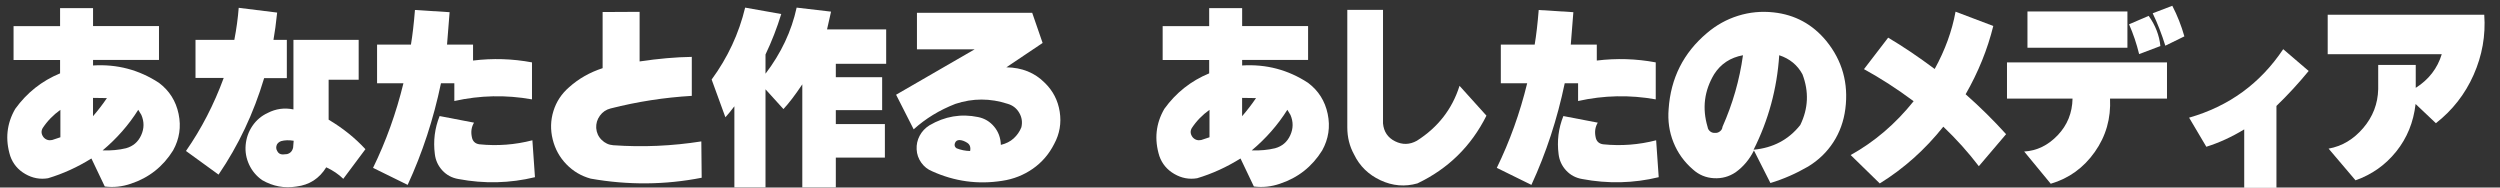
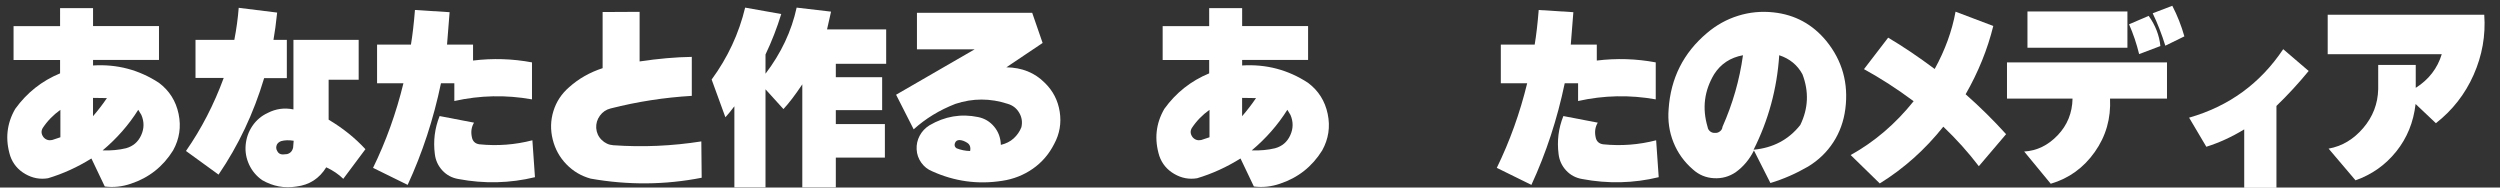
<svg xmlns="http://www.w3.org/2000/svg" id="logo-copy" viewBox="0 0 640 48">
  <rect x="0" y="0" width="640" height="48" fill="#333333" stroke="none" />
  <path d="m3.47,6.69h11.91V2.09h8.44v4.59h16.88v8.67h-16.88v1.41c6.16-.38,11.78,1.11,16.88,4.45,2.66,2,4.33,4.65,5.02,7.95.69,3.3.22,6.41-1.41,9.35-2.59,4.16-6.2,7-10.83,8.53-2.19.75-4.41.98-6.66.7l-3.42-7.17c-3.56,2.22-7.27,3.91-11.11,5.06-2.03.34-3.98-.02-5.84-1.1-1.86-1.08-3.13-2.6-3.82-4.57-1.34-4.28-.92-8.31,1.27-12.09,2.97-4.12,6.8-7.16,11.48-9.09v-3.42H3.47V6.69Zm12,21.42c-1.84,1.31-3.36,2.88-4.55,4.69-.44.78-.36,1.56.23,2.34.59.66,1.33.89,2.2.7l2.11-.7v-7.03Zm8.34-3.05v4.69c1.34-1.56,2.53-3.11,3.56-4.64l-3.56-.05Zm2.44,13.45c2.19.06,4.19-.12,6-.56,1.81-.5,3.11-1.61,3.89-3.33.78-1.72.8-3.45.05-5.2l-.8-1.31c-2.44,3.88-5.48,7.34-9.14,10.41Z" style="fill: #fff;" />
  <path d="m50.05,10.2h9.94c.53-2.75.91-5.48,1.12-8.2l9.84,1.22c-.28,2.69-.59,5.02-.94,6.98h3.42v9.8h-5.81c-2.69,9-6.58,17.23-11.67,24.7l-8.34-6.05c3.94-5.66,7.16-11.89,9.66-18.7h-7.22v-9.75Zm25.08,0h16.69v10.22h-7.69v10.22c3.59,2.13,6.73,4.64,9.42,7.55l-5.67,7.59c-1.22-1.19-2.67-2.17-4.36-2.95-1.78,2.88-4.33,4.52-7.64,4.92-3.09.5-6.02-.05-8.77-1.64-1.47-1.03-2.58-2.35-3.33-3.96s-1.05-3.29-.89-5.04c.16-1.78.73-3.41,1.73-4.88,1-1.47,2.31-2.58,3.94-3.33,2.06-1.06,4.25-1.36,6.56-.89V10.2Zm.05,25.83c-1.22-.19-2.28-.16-3.19.09-.47.16-.83.44-1.08.84-.28.59-.27,1.16.05,1.69.28.59.77.89,1.45.89l1.08-.09c.84-.22,1.36-.78,1.55-1.69l.14-1.73Z" style="fill: #fff;" />
  <path d="m106.24,2.56l8.86.56c-.22,2.88-.44,5.64-.66,8.3h6.66v4.08c5.03-.62,10.06-.47,15.09.47v9.47c-6.66-1.19-13.28-1.05-19.88.42v-4.55h-3.42c-1.91,9.16-4.75,17.83-8.53,26.02l-8.86-4.36c3.31-6.78,5.91-14,7.78-21.66h-6.75v-9.89h8.67c.41-2.44.75-5.39,1.03-8.86Zm30.05,33.33l.66,9.47c-6.44,1.56-12.97,1.72-19.59.47-1.66-.28-3.03-1.02-4.12-2.2-1.09-1.19-1.73-2.58-1.92-4.17-.44-3.38-.03-6.62,1.22-9.75l8.81,1.69c-.66,1.09-.84,2.31-.56,3.66.19,1.09.83,1.72,1.92,1.88,4.62.47,9.16.12,13.59-1.03Z" style="fill: #fff;" />
  <path d="m179.63,45.5c-9.38,1.84-18.84,1.92-28.41.23-2.41-.66-4.48-1.88-6.21-3.66s-2.91-3.91-3.52-6.38c-.61-2.47-.55-4.89.19-7.27.73-2.37,2.07-4.41,4.01-6.09,2.44-2.19,5.3-3.81,8.58-4.88V3.08l9.47-.05v12.7c4.81-.72,9.27-1.11,13.36-1.17v9.98c-7,.41-13.94,1.48-20.81,3.23-1.12.28-2.03.9-2.72,1.85-.69.95-1,2.01-.94,3.16.09,1.19.55,2.2,1.38,3.02.83.83,1.82,1.29,2.98,1.38,7.53.53,15.05.2,22.55-.98l.09,9.28Z" style="fill: #fff;" />
  <path d="m190.77,1.95l9.23,1.64c-1.09,3.56-2.44,7.02-4.03,10.36v4.92c4-5.25,6.66-10.89,7.97-16.92l8.81,1.03c-.59,2.62-.94,4.14-1.03,4.55h15.14v8.81h-12.89v3.42h11.86v8.44h-11.86v3.56h12.56v8.58h-12.56v7.64h-8.58v-26.39c-1.84,2.75-3.45,4.86-4.83,6.33l-4.59-5.06v25.12h-7.97v-20.77c-.84,1.12-1.61,2.06-2.3,2.81l-3.52-9.66c4.12-5.62,6.98-11.77,8.58-18.42Z" style="fill: #fff;" />
  <path d="m234.76,3.27h29.48l2.67,7.73-9.28,6.23c4,.06,7.28,1.39,9.84,3.98,2.09,2.03,3.37,4.5,3.82,7.41.45,2.91-.02,5.66-1.43,8.25-1.31,2.59-3.13,4.7-5.46,6.33-2.33,1.62-4.95,2.66-7.85,3.09-6.19.97-12.16.16-17.91-2.44-1.16-.47-2.09-1.21-2.81-2.23-.72-1.02-1.11-2.14-1.17-3.38-.06-1.23.19-2.4.77-3.49.58-1.09,1.41-1.98,2.51-2.67,3.94-2.31,8.09-3.02,12.47-2.11,1.66.34,3.02,1.16,4.1,2.46,1.08,1.3,1.65,2.85,1.71,4.66,1.31-.31,2.41-.87,3.28-1.66.87-.8,1.53-1.74,1.97-2.84.31-1.31.13-2.55-.54-3.7-.67-1.16-1.65-1.92-2.93-2.3-4.5-1.47-8.97-1.47-13.41,0-4.09,1.59-7.66,3.77-10.69,6.52l-4.5-8.86,20.11-11.62h-14.77V3.27Zm13.59,35.39c.19-.97-.06-1.67-.75-2.11-.69-.44-1.34-.67-1.97-.7-.59,0-.98.27-1.17.8-.19.56-.05,1,.42,1.31,1.09.44,2.25.67,3.47.7Z" style="fill: #fff;" />
  <path d="m297.64,6.69h11.91V2.09h8.44v4.59h16.88v8.67h-16.88v1.41c6.16-.38,11.78,1.11,16.88,4.45,2.66,2,4.33,4.65,5.02,7.95.69,3.3.22,6.41-1.41,9.35-2.59,4.16-6.2,7-10.83,8.53-2.19.75-4.41.98-6.66.7l-3.42-7.17c-3.56,2.22-7.27,3.91-11.11,5.06-2.03.34-3.98-.02-5.84-1.1-1.86-1.08-3.13-2.6-3.82-4.57-1.34-4.28-.92-8.31,1.27-12.09,2.97-4.12,6.8-7.16,11.48-9.09v-3.42h-11.91V6.69Zm12,21.42c-1.84,1.31-3.36,2.88-4.55,4.69-.44.78-.36,1.56.23,2.34.59.66,1.33.89,2.2.7l2.11-.7v-7.03Zm8.34-3.05v4.69c1.34-1.56,2.53-3.11,3.56-4.64l-3.56-.05Zm2.44,13.45c2.19.06,4.19-.12,6-.56,1.81-.5,3.11-1.61,3.89-3.33.78-1.72.8-3.45.05-5.2l-.8-1.31c-2.44,3.88-5.48,7.34-9.14,10.41Z" style="fill: #fff;" />
-   <path d="m344.91,2.52h9.14v29.06c.19,2.13,1.22,3.66,3.09,4.59s3.73.89,5.58-.14c5.41-3.44,9.05-8.12,10.92-14.06l6.89,7.64c-3.91,7.81-9.8,13.59-17.67,17.34-3.22.91-6.37.64-9.45-.8-3.08-1.44-5.34-3.64-6.77-6.61-1.16-2.09-1.73-4.41-1.73-6.94V2.52Z" style="fill: #fff;" />
  <path d="m393.92,2.56l8.86.56c-.22,2.88-.44,5.64-.66,8.3h6.66v4.08c5.03-.62,10.06-.47,15.09.47v9.47c-6.66-1.19-13.28-1.05-19.88.42v-4.55h-3.42c-1.91,9.16-4.75,17.83-8.53,26.02l-8.86-4.36c3.31-6.78,5.91-14,7.78-21.66h-6.75v-9.89h8.67c.41-2.44.75-5.39,1.03-8.86Zm30.05,33.33l.66,9.47c-6.44,1.56-12.97,1.72-19.59.47-1.66-.28-3.03-1.02-4.12-2.2s-1.73-2.58-1.92-4.17c-.44-3.38-.03-6.62,1.22-9.75l8.81,1.69c-.66,1.09-.84,2.31-.56,3.66.19,1.09.83,1.72,1.92,1.88,4.62.47,9.16.12,13.59-1.03Z" style="fill: #fff;" />
  <path d="m453.23,46.86l-4.22-8.34c-1.16,2.31-2.72,4.17-4.69,5.58-1.66,1.12-3.51,1.63-5.55,1.52-2.05-.11-3.84-.85-5.37-2.23-2.25-1.94-3.91-4.25-4.99-6.94-1.08-2.69-1.49-5.53-1.24-8.53.53-7.91,3.8-14.39,9.8-19.45,2.38-2.03,5.03-3.51,7.97-4.43,2.94-.92,5.97-1.21,9.09-.87,5.47.59,9.97,3.03,13.5,7.31,4.09,5.03,5.72,10.83,4.88,17.39-.41,3.16-1.43,6-3.07,8.53s-3.79,4.61-6.45,6.23c-3.12,1.81-6.34,3.22-9.66,4.22Zm-7.03-32.72c-3.22.59-5.67,2.2-7.36,4.83-2.56,4.25-3.12,8.77-1.69,13.55.06.44.27.8.63,1.1.36.3.79.43,1.29.4.47.03.89-.11,1.27-.42.38-.31.58-.69.61-1.12,2.62-5.91,4.38-12.02,5.25-18.33Zm9.28,0c-.56,8.56-2.75,16.62-6.56,24.19,5-.47,8.98-2.58,11.95-6.33,2.06-4.22,2.25-8.55.56-12.98-1.28-2.37-3.27-4-5.95-4.88Z" style="fill: #fff;" />
  <path d="m477.18,17.7l6.19-8.06c3.75,2.22,7.72,4.89,11.91,8.02,2.66-4.84,4.44-9.73,5.34-14.67l9.66,3.66c-1.47,5.97-3.83,11.8-7.08,17.48,3.69,3.25,7.14,6.66,10.36,10.22l-6.98,8.2c-2.69-3.53-5.72-6.91-9.09-10.12-4.69,5.88-10.11,10.72-16.27,14.53l-7.45-7.27c6.09-3.38,11.47-7.97,16.12-13.78-4.19-3.12-8.42-5.86-12.7-8.2Z" style="fill: #fff;" />
  <path d="m513.78,15.97h40.97v9.28h-14.58c.25,5.06-1.05,9.62-3.91,13.66-2.86,4.05-6.62,6.76-11.27,8.13l-6.8-8.25c3.25-.19,6.11-1.58,8.58-4.17,2.47-2.59,3.73-5.72,3.8-9.38h-16.78v-9.28Zm5.25-13.03h25.59v9.28h-25.59V2.94Zm28.59,10.92c-.66-2.69-1.52-5.23-2.58-7.64l5.02-2.16c1.72,2.41,2.72,4.98,3,7.73l-5.44,2.06Zm6.7-2.16c-.91-2.94-1.98-5.7-3.23-8.3l5.02-1.92c1.28,2.47,2.31,5.08,3.09,7.83l-4.88,2.39Z" style="fill: #fff;" />
  <path d="m560.41,30.12c10.19-2.91,18.22-8.75,24.09-17.53l6.52,5.58c-2.56,3.12-5.31,6.11-8.25,8.95v20.95h-8.25v-14.95c-3.19,1.94-6.42,3.42-9.7,4.45l-4.41-7.45Z" style="fill: #fff;" />
  <path d="m595.89,3.78h40.08c.38,5.31-.53,10.44-2.72,15.38-2.19,4.94-5.41,9.06-9.66,12.38l-5.2-4.92c-.53,4.66-2.18,8.71-4.95,12.16-2.77,3.45-6.24,5.91-10.43,7.38l-6.89-8.11c3.44-.62,6.39-2.38,8.86-5.27,2.47-2.89,3.75-6.21,3.84-9.96v-6.19h9.61v5.86c3.34-2.12,5.56-5,6.66-8.62h-29.2V3.78Z" style="fill: #fff;" />
</svg>